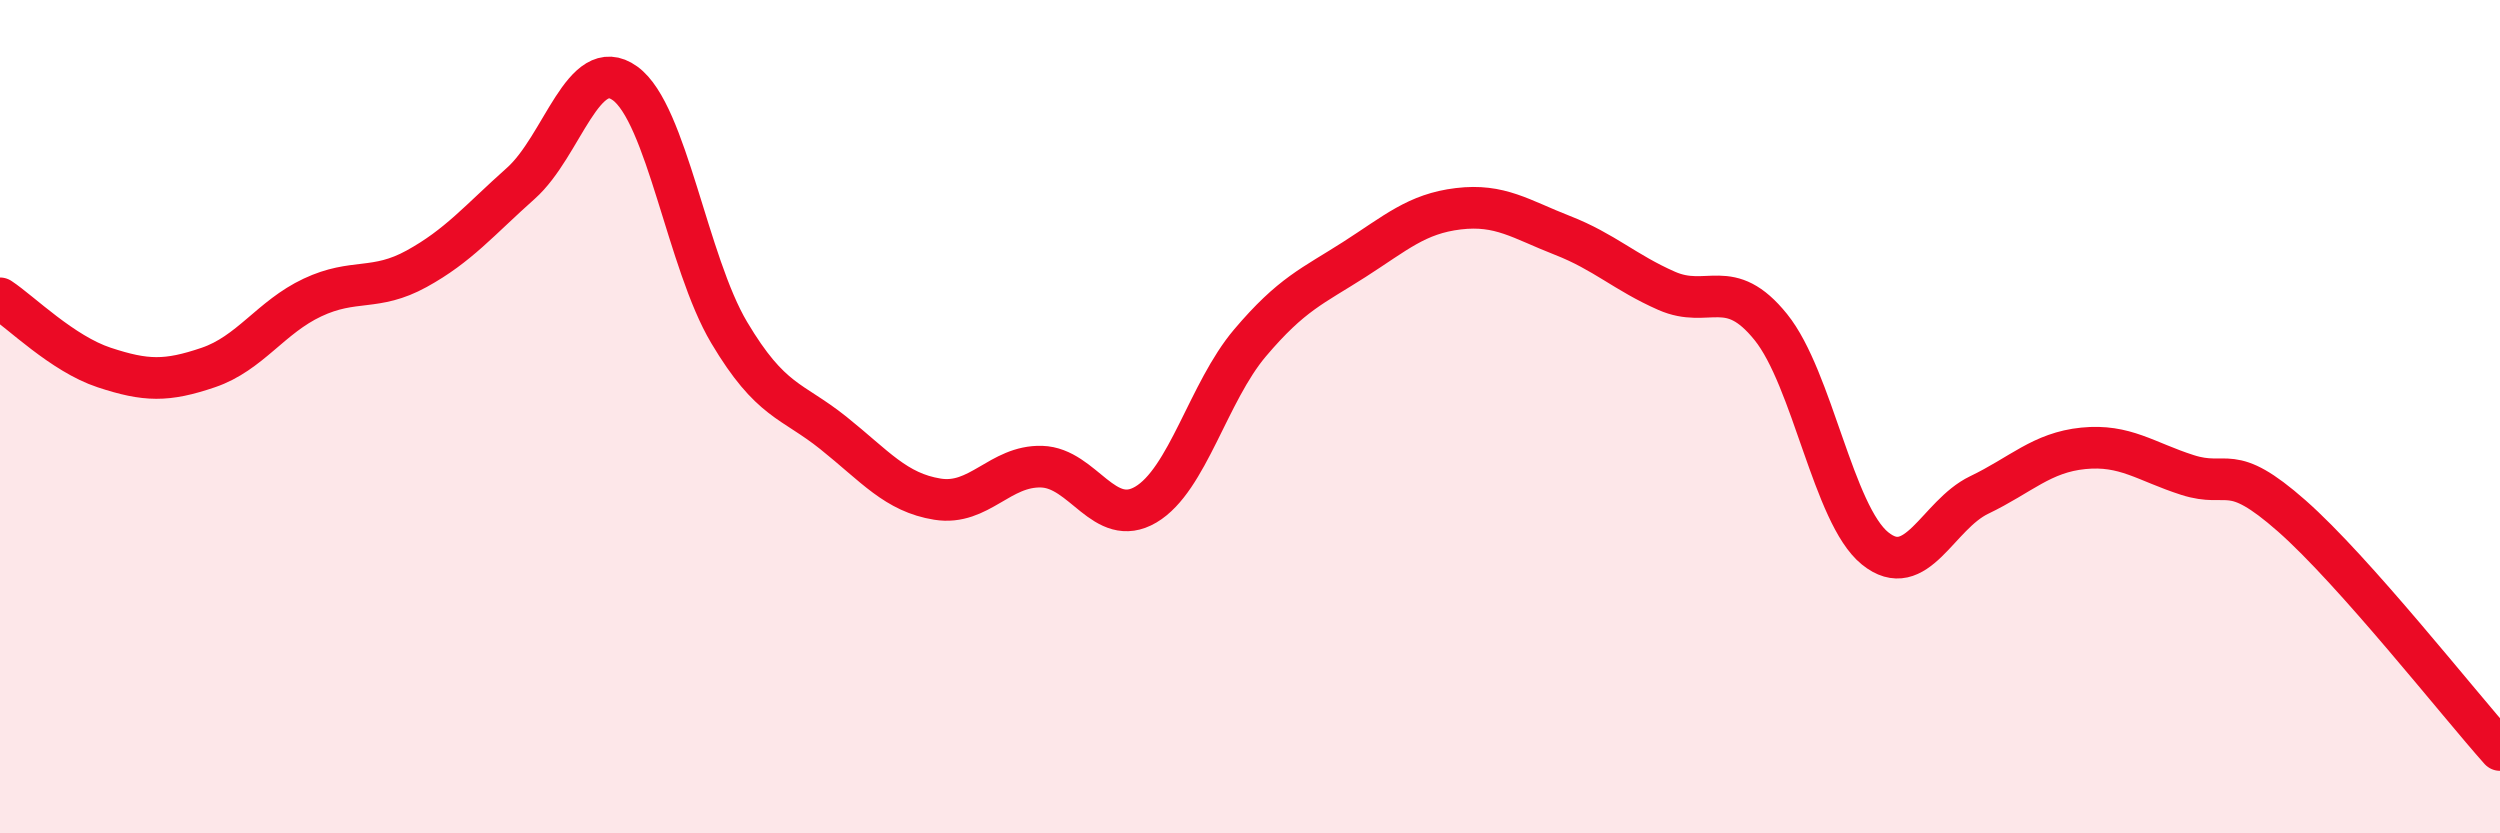
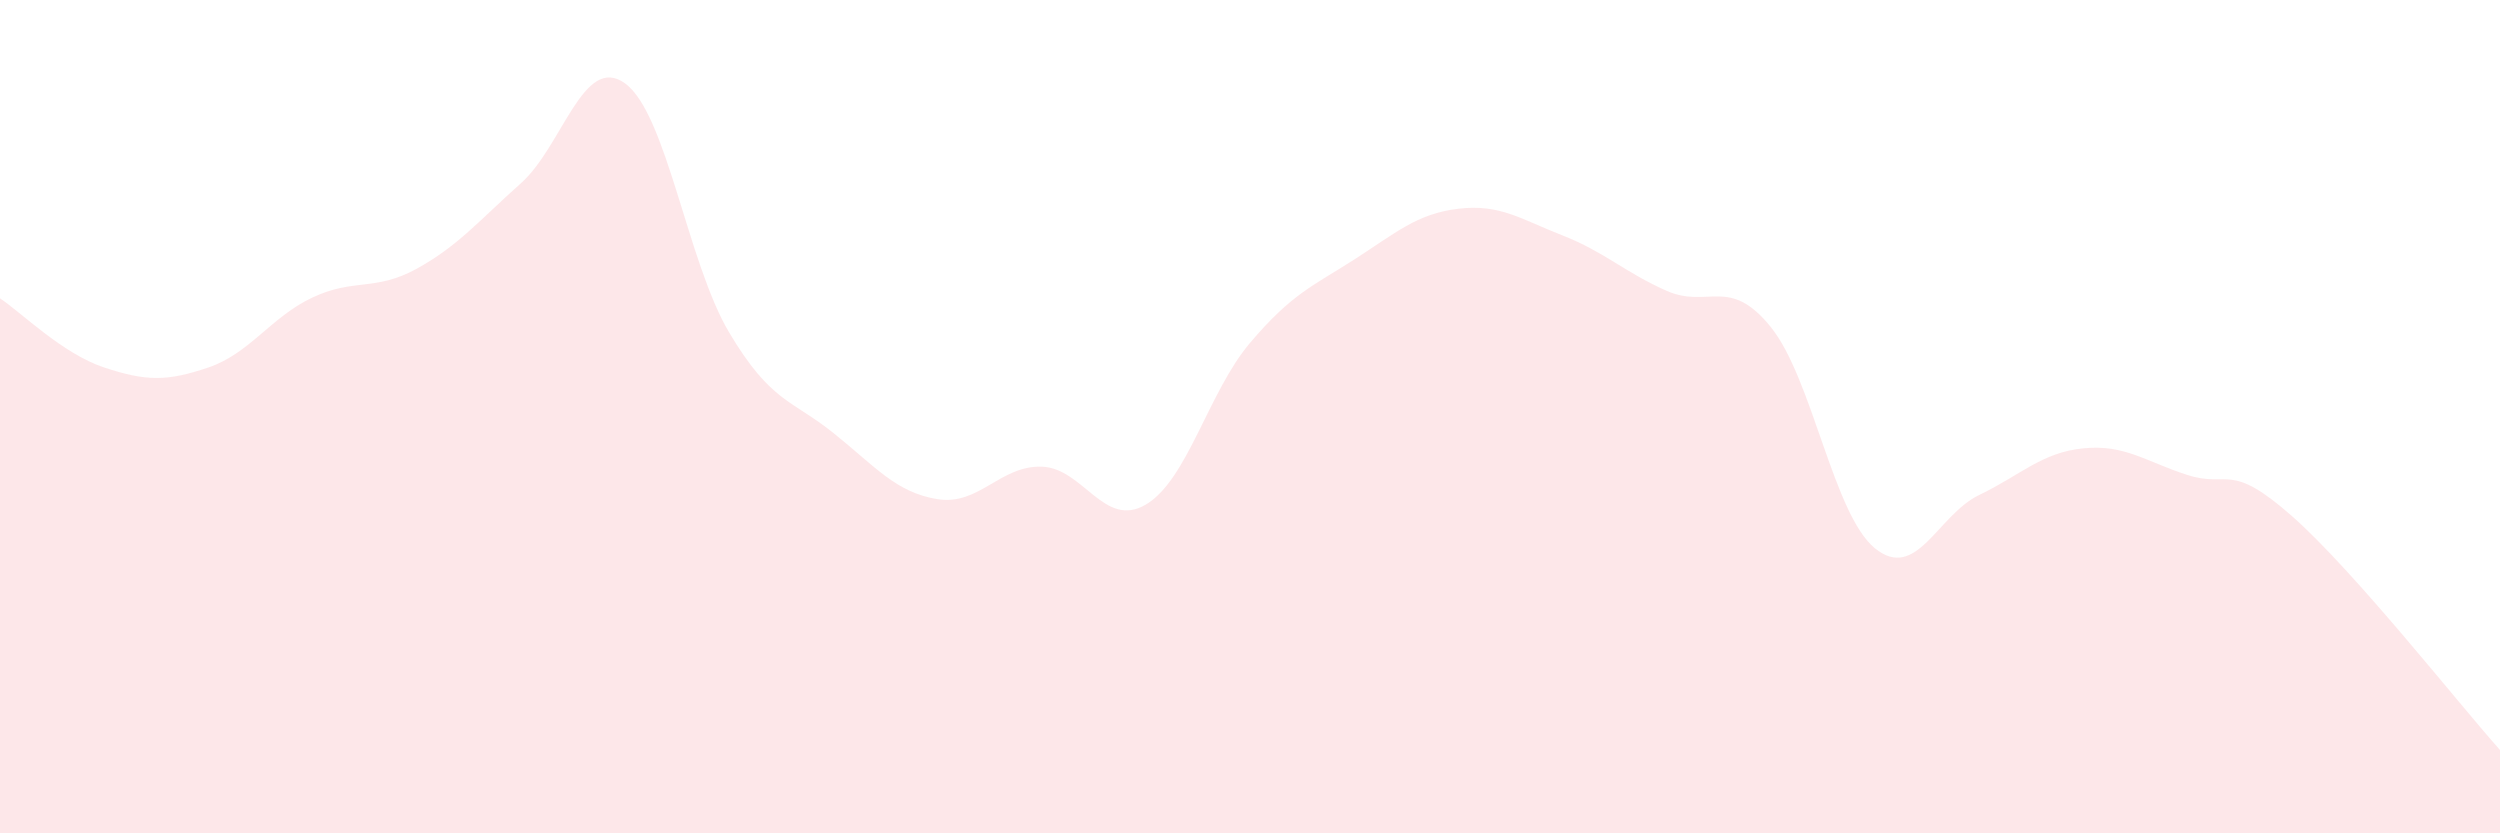
<svg xmlns="http://www.w3.org/2000/svg" width="60" height="20" viewBox="0 0 60 20">
  <path d="M 0,7.16 C 0.5,7.49 1.5,8.49 2.5,8.82 C 3.5,9.15 4,9.16 5,8.82 C 6,8.48 6.5,7.61 7.5,7.14 C 8.5,6.67 9,7 10,6.45 C 11,5.9 11.5,5.29 12.5,4.4 C 13.5,3.51 14,1.28 15,2 C 16,2.72 16.5,6.3 17.5,7.98 C 18.5,9.66 19,9.59 20,10.39 C 21,11.19 21.5,11.82 22.5,11.98 C 23.5,12.14 24,11.17 25,11.2 C 26,11.23 26.5,12.7 27.5,12.11 C 28.5,11.52 29,9.41 30,8.23 C 31,7.05 31.5,6.87 32.5,6.23 C 33.5,5.59 34,5.13 35,5.01 C 36,4.89 36.5,5.26 37.5,5.65 C 38.5,6.04 39,6.54 40,6.98 C 41,7.42 41.5,6.61 42.5,7.85 C 43.5,9.09 44,12.35 45,13.16 C 46,13.97 46.5,12.36 47.5,11.88 C 48.5,11.4 49,10.86 50,10.76 C 51,10.66 51.5,11.08 52.5,11.4 C 53.5,11.72 53.5,11.06 55,12.38 C 56.5,13.7 59,16.88 60,18L60 20L0 20Z" fill="#EB0A25" opacity="0.1" stroke-linecap="round" stroke-linejoin="round" />
-   <path d="M 0,7.16 C 0.5,7.49 1.5,8.49 2.5,8.82 C 3.5,9.15 4,9.16 5,8.82 C 6,8.48 6.5,7.61 7.5,7.14 C 8.5,6.67 9,7 10,6.45 C 11,5.9 11.5,5.29 12.5,4.4 C 13.5,3.51 14,1.28 15,2 C 16,2.72 16.5,6.3 17.5,7.98 C 18.5,9.66 19,9.59 20,10.39 C 21,11.19 21.5,11.82 22.5,11.98 C 23.5,12.14 24,11.17 25,11.2 C 26,11.23 26.5,12.7 27.5,12.11 C 28.5,11.52 29,9.41 30,8.23 C 31,7.05 31.5,6.87 32.5,6.23 C 33.5,5.59 34,5.13 35,5.01 C 36,4.89 36.5,5.26 37.5,5.65 C 38.5,6.04 39,6.54 40,6.98 C 41,7.42 41.5,6.61 42.5,7.85 C 43.5,9.09 44,12.35 45,13.16 C 46,13.97 46.5,12.36 47.5,11.88 C 48.5,11.4 49,10.86 50,10.76 C 51,10.66 51.5,11.08 52.5,11.4 C 53.5,11.72 53.5,11.06 55,12.38 C 56.5,13.7 59,16.88 60,18" stroke="#EB0A25" stroke-width="1" fill="none" stroke-linecap="round" stroke-linejoin="round" />
</svg>